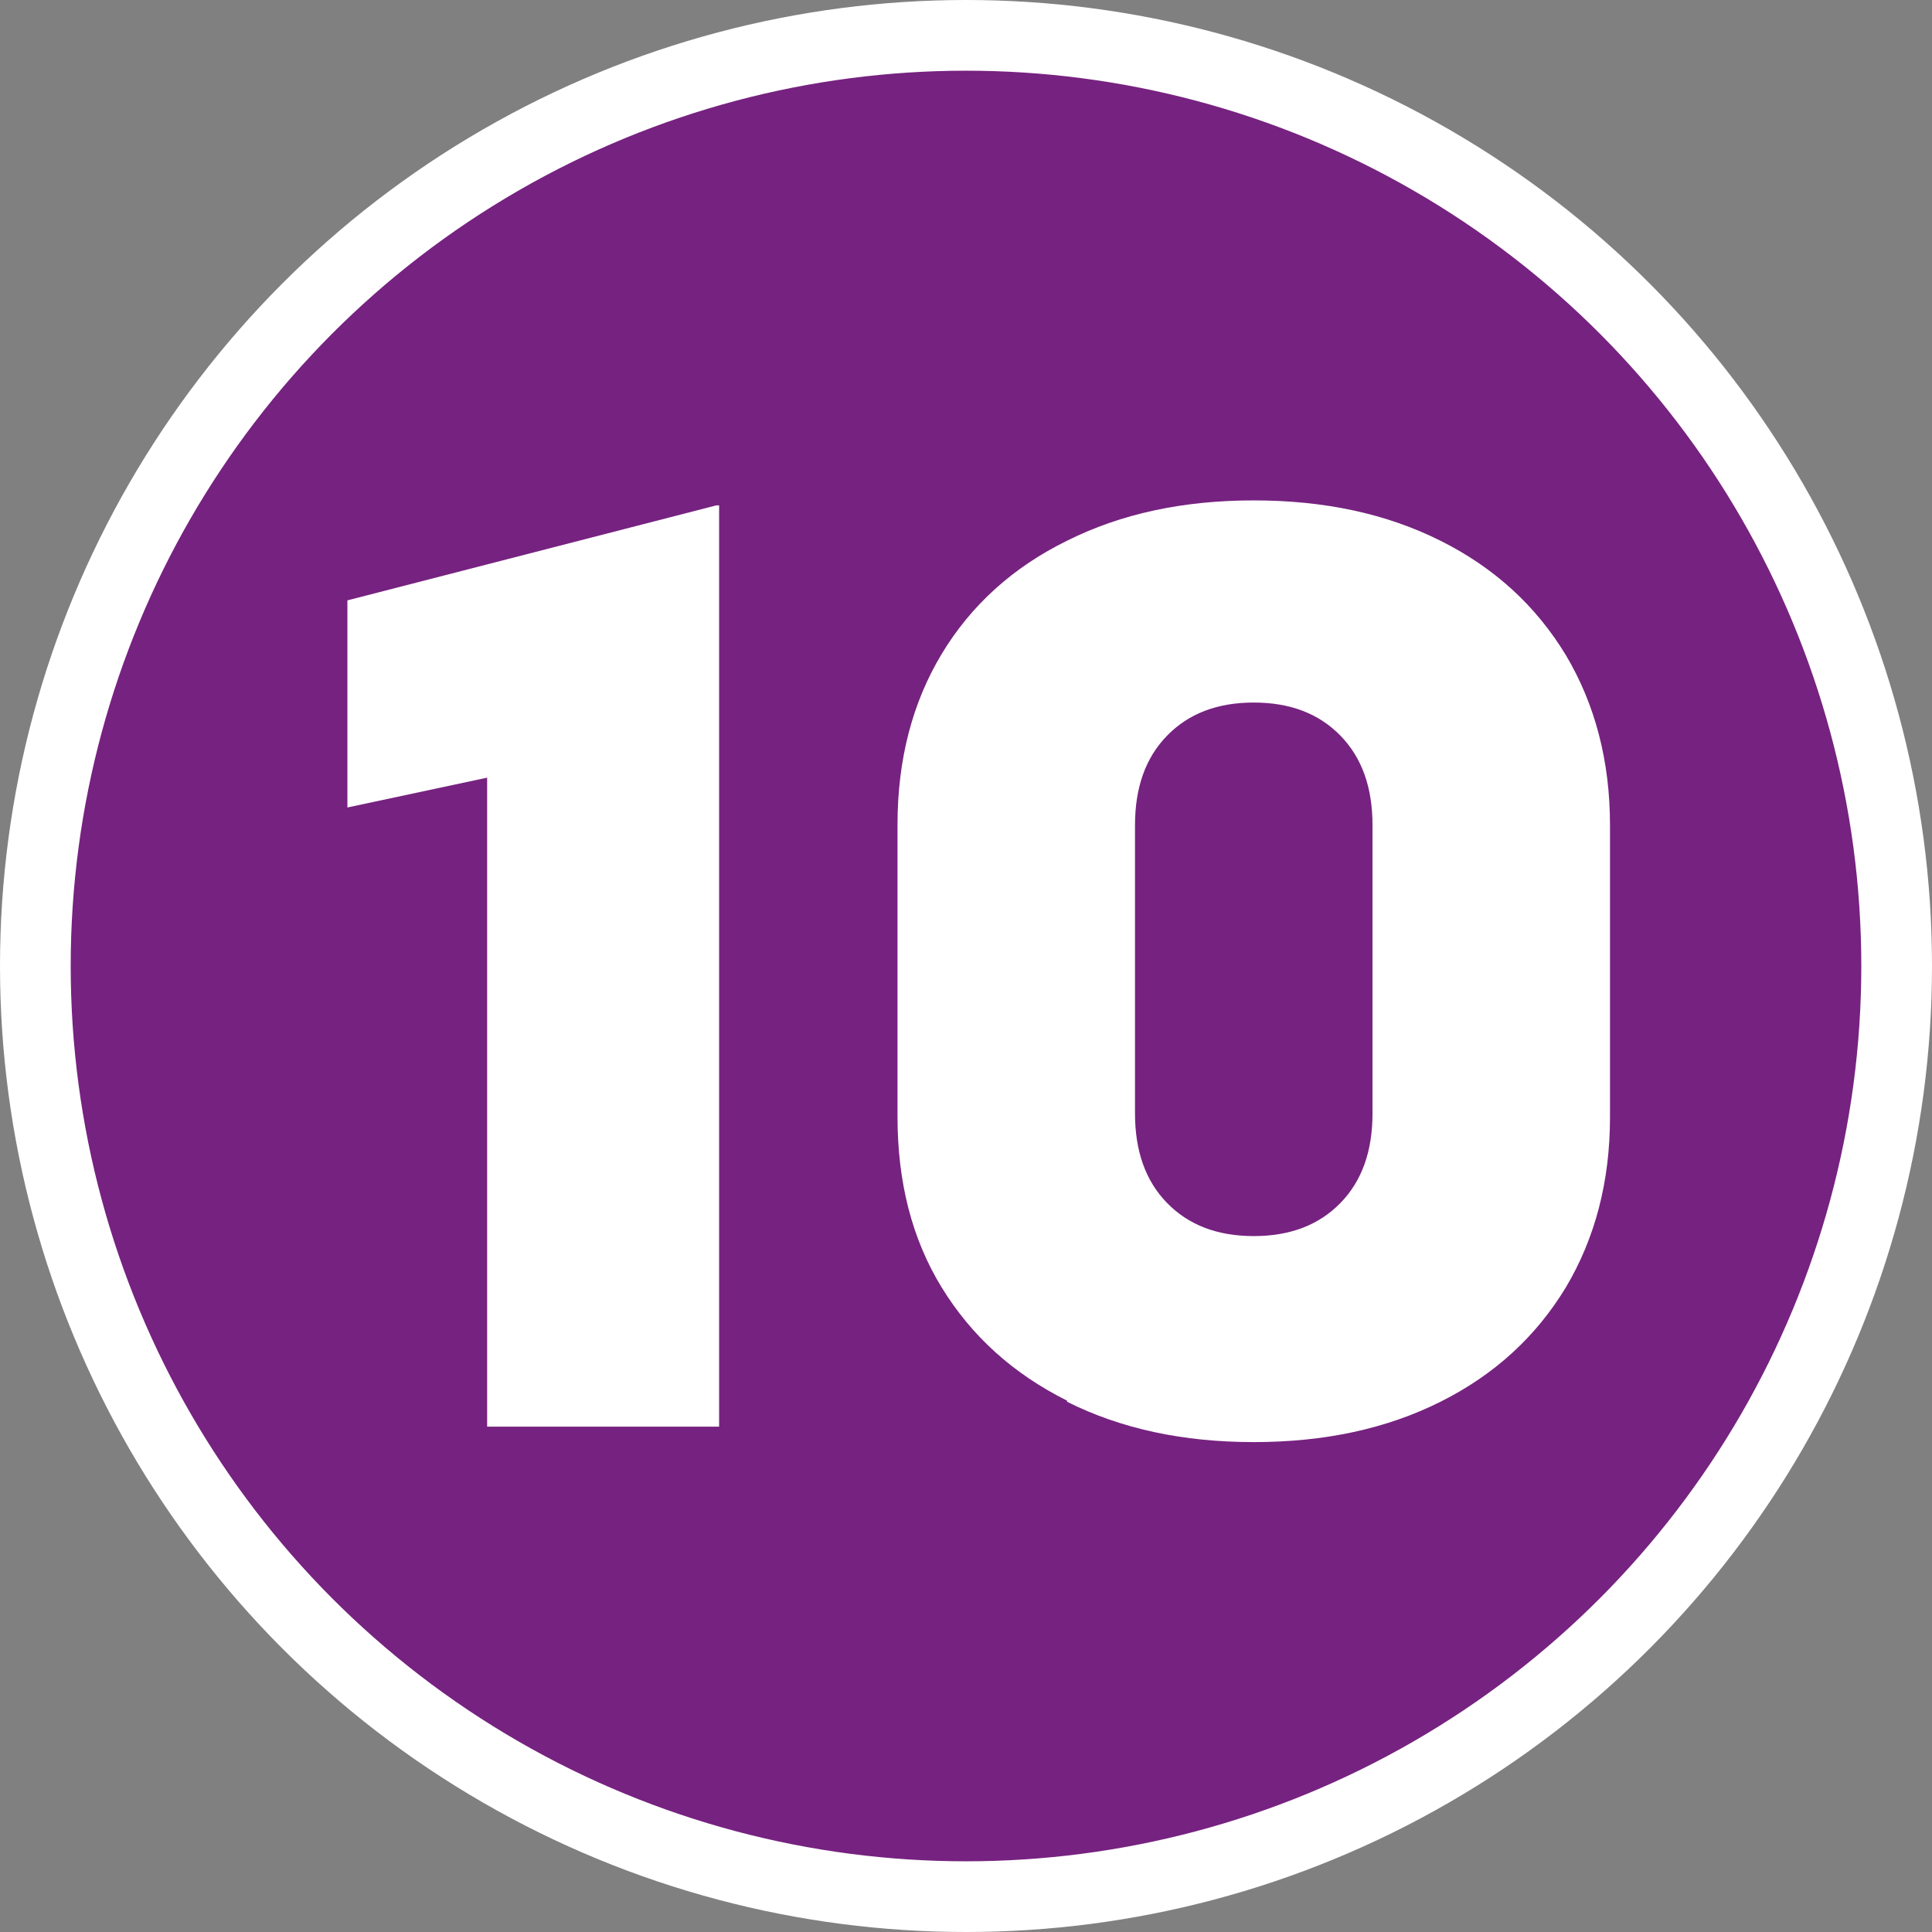
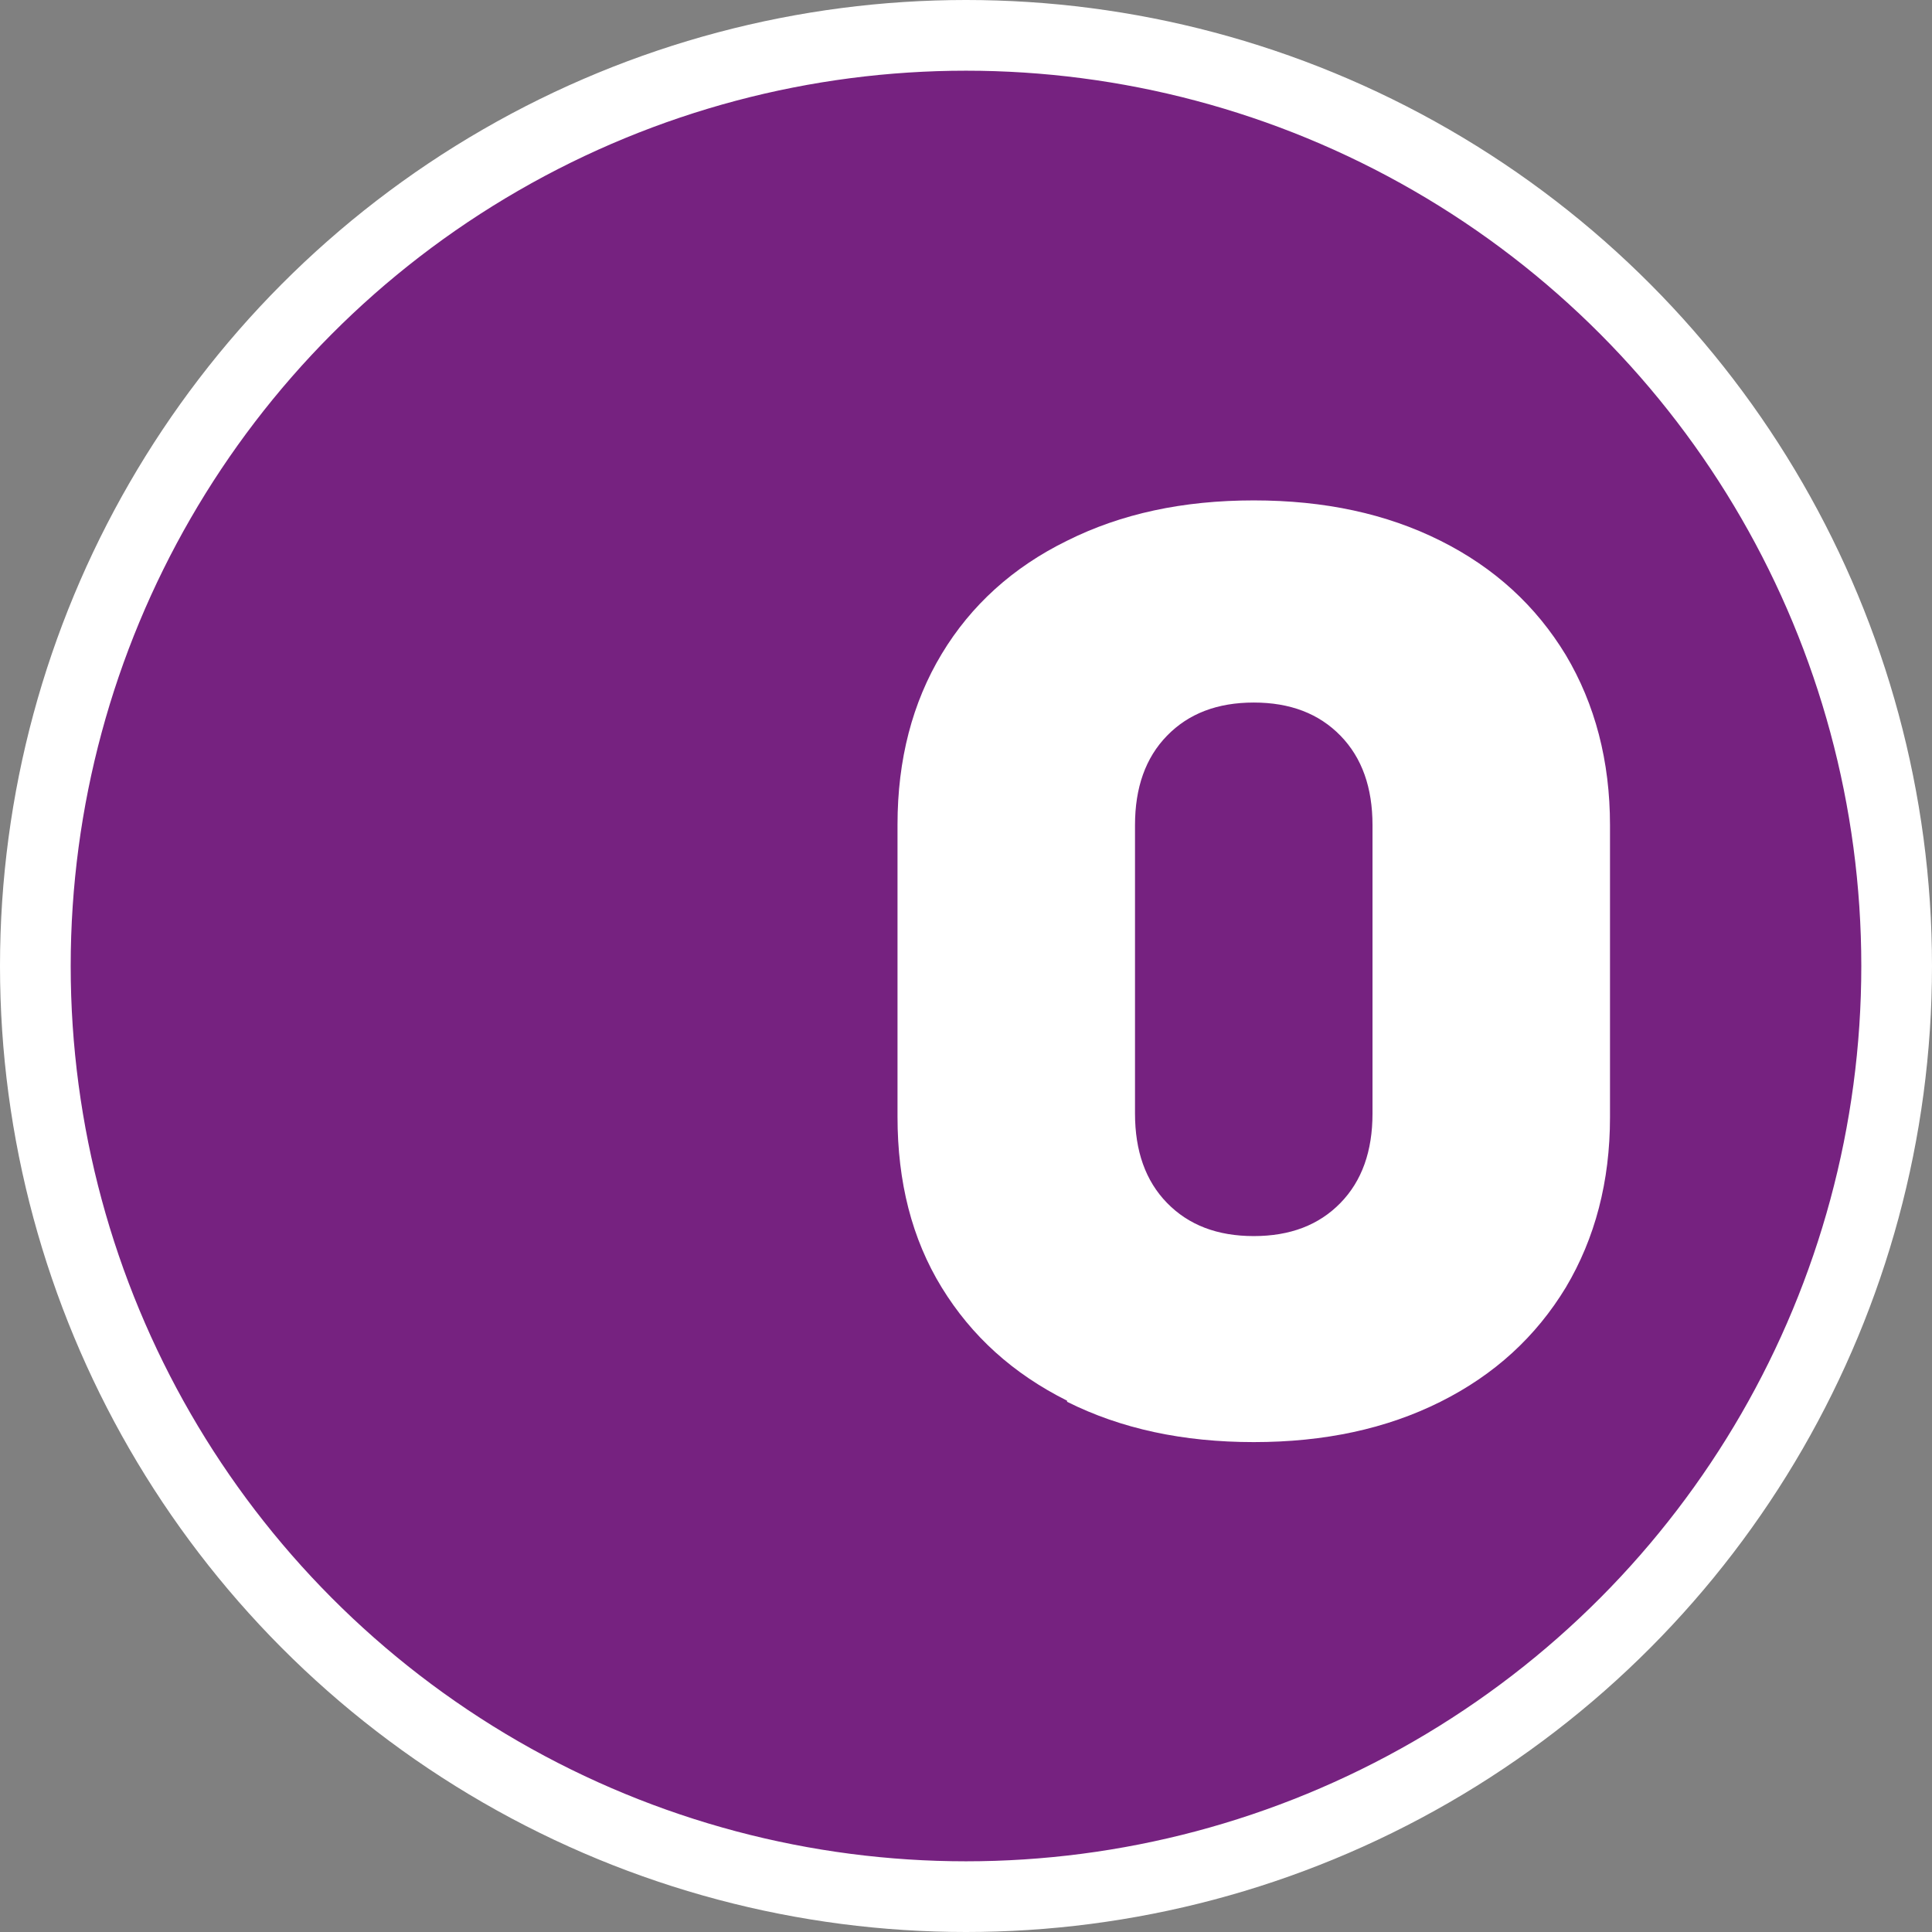
<svg xmlns="http://www.w3.org/2000/svg" id="Layer_2" data-name="Layer 2" viewBox="0 0 34.98 34.98">
  <rect x="0" y="0" width="34.98" height="34.98" fill="#808080" stroke="none" />
  <defs>
    <style> .cls-1 { fill: #762280; stroke: #fff; stroke-miterlimit: 10; stroke-width: 1.28px; } .cls-2 { fill: #fff; } </style>
  </defs>
  <g id="Layer_1-2" data-name="Layer 1">
    <g>
      <circle class="cls-1" cx="17.49" cy="17.49" r="16.85" />
      <g>
-         <path class="cls-2" d="M13.02,9.14v16.69h-4.2v-11.75l-2.53.54v-3.75l6.68-1.72h.05Z" />
        <path class="cls-2" d="M19.32,25.36c-.98-.49-1.73-1.17-2.27-2.05-.54-.88-.8-1.91-.8-3.09v-5.29c0-1.18.27-2.21.8-3.09.53-.88,1.29-1.57,2.27-2.05.98-.49,2.1-.73,3.38-.73s2.4.24,3.38.73,1.73,1.18,2.27,2.07c.53.89.8,1.92.8,3.08v5.29c0,1.16-.27,2.19-.8,3.08-.54.89-1.29,1.58-2.27,2.07-.98.49-2.1.73-3.38.73s-2.4-.24-3.38-.73ZM24.27,21.78c.39-.4.58-.94.58-1.62v-5.22c0-.68-.19-1.22-.58-1.62s-.91-.6-1.57-.6-1.18.2-1.57.6c-.39.4-.58.94-.58,1.62v5.22c0,.68.19,1.22.58,1.62.39.4.91.6,1.57.6s1.18-.2,1.57-.6Z" />
      </g>
    </g>
  </g>
</svg>